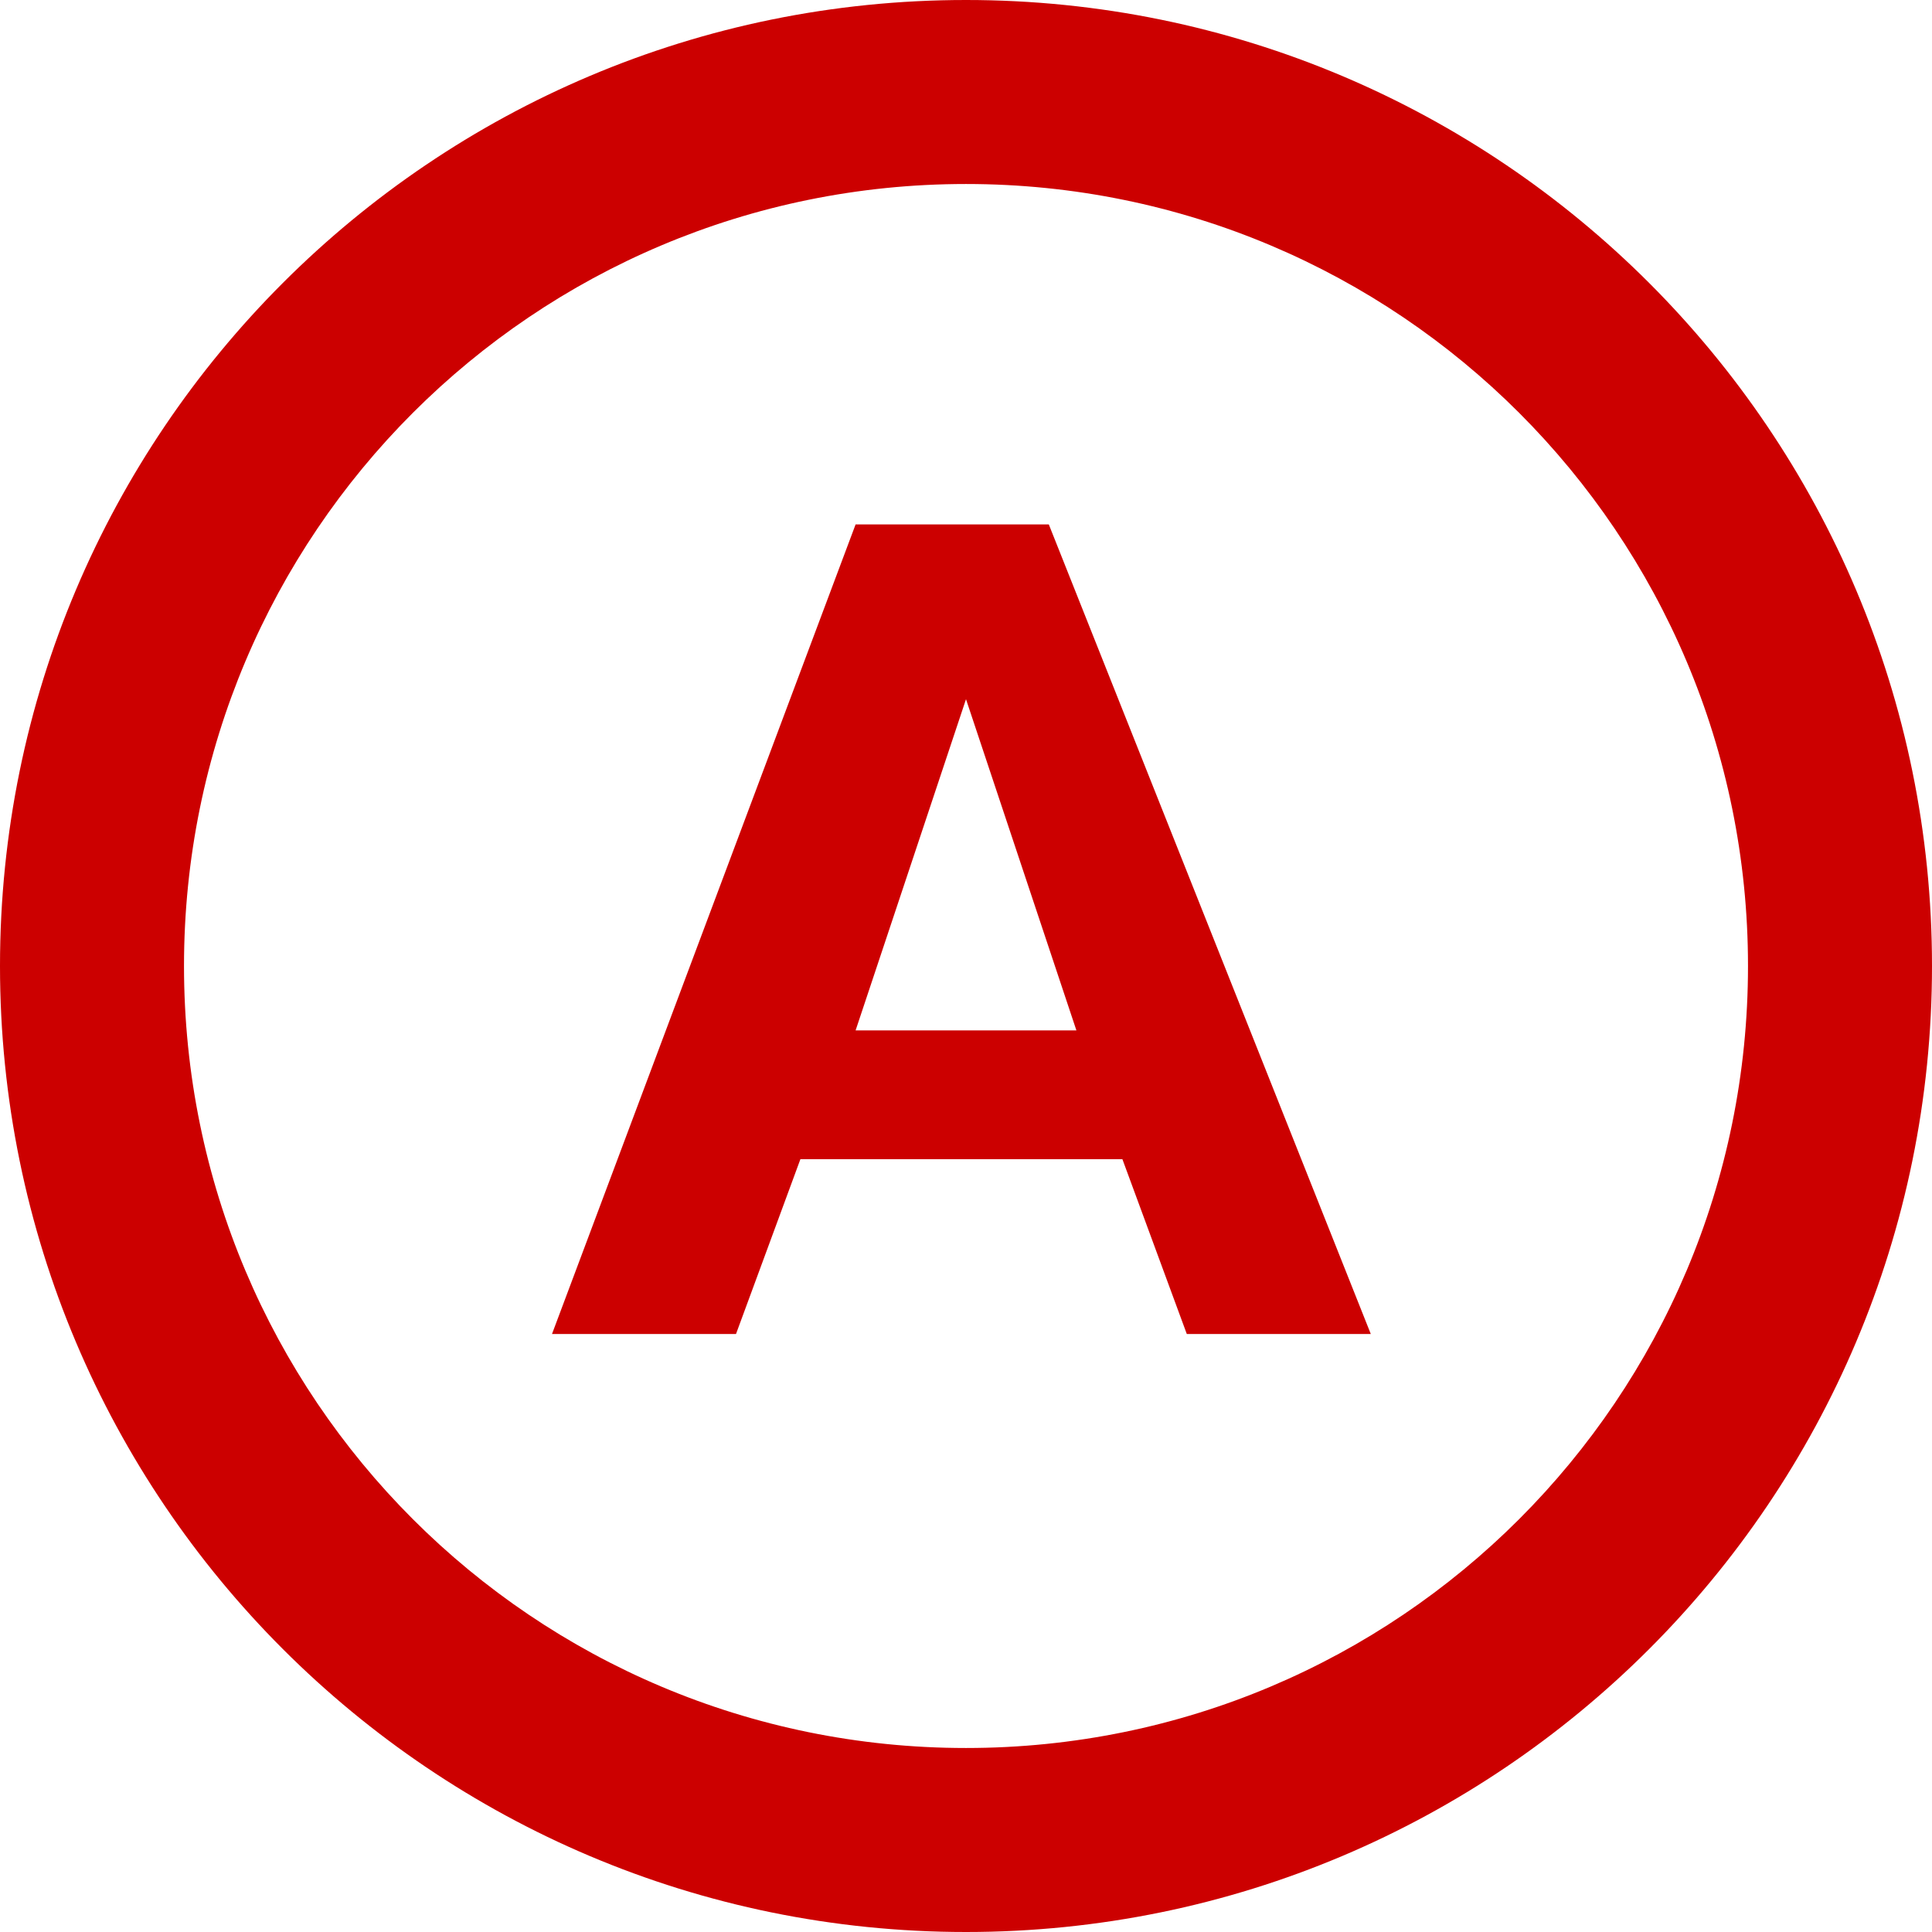
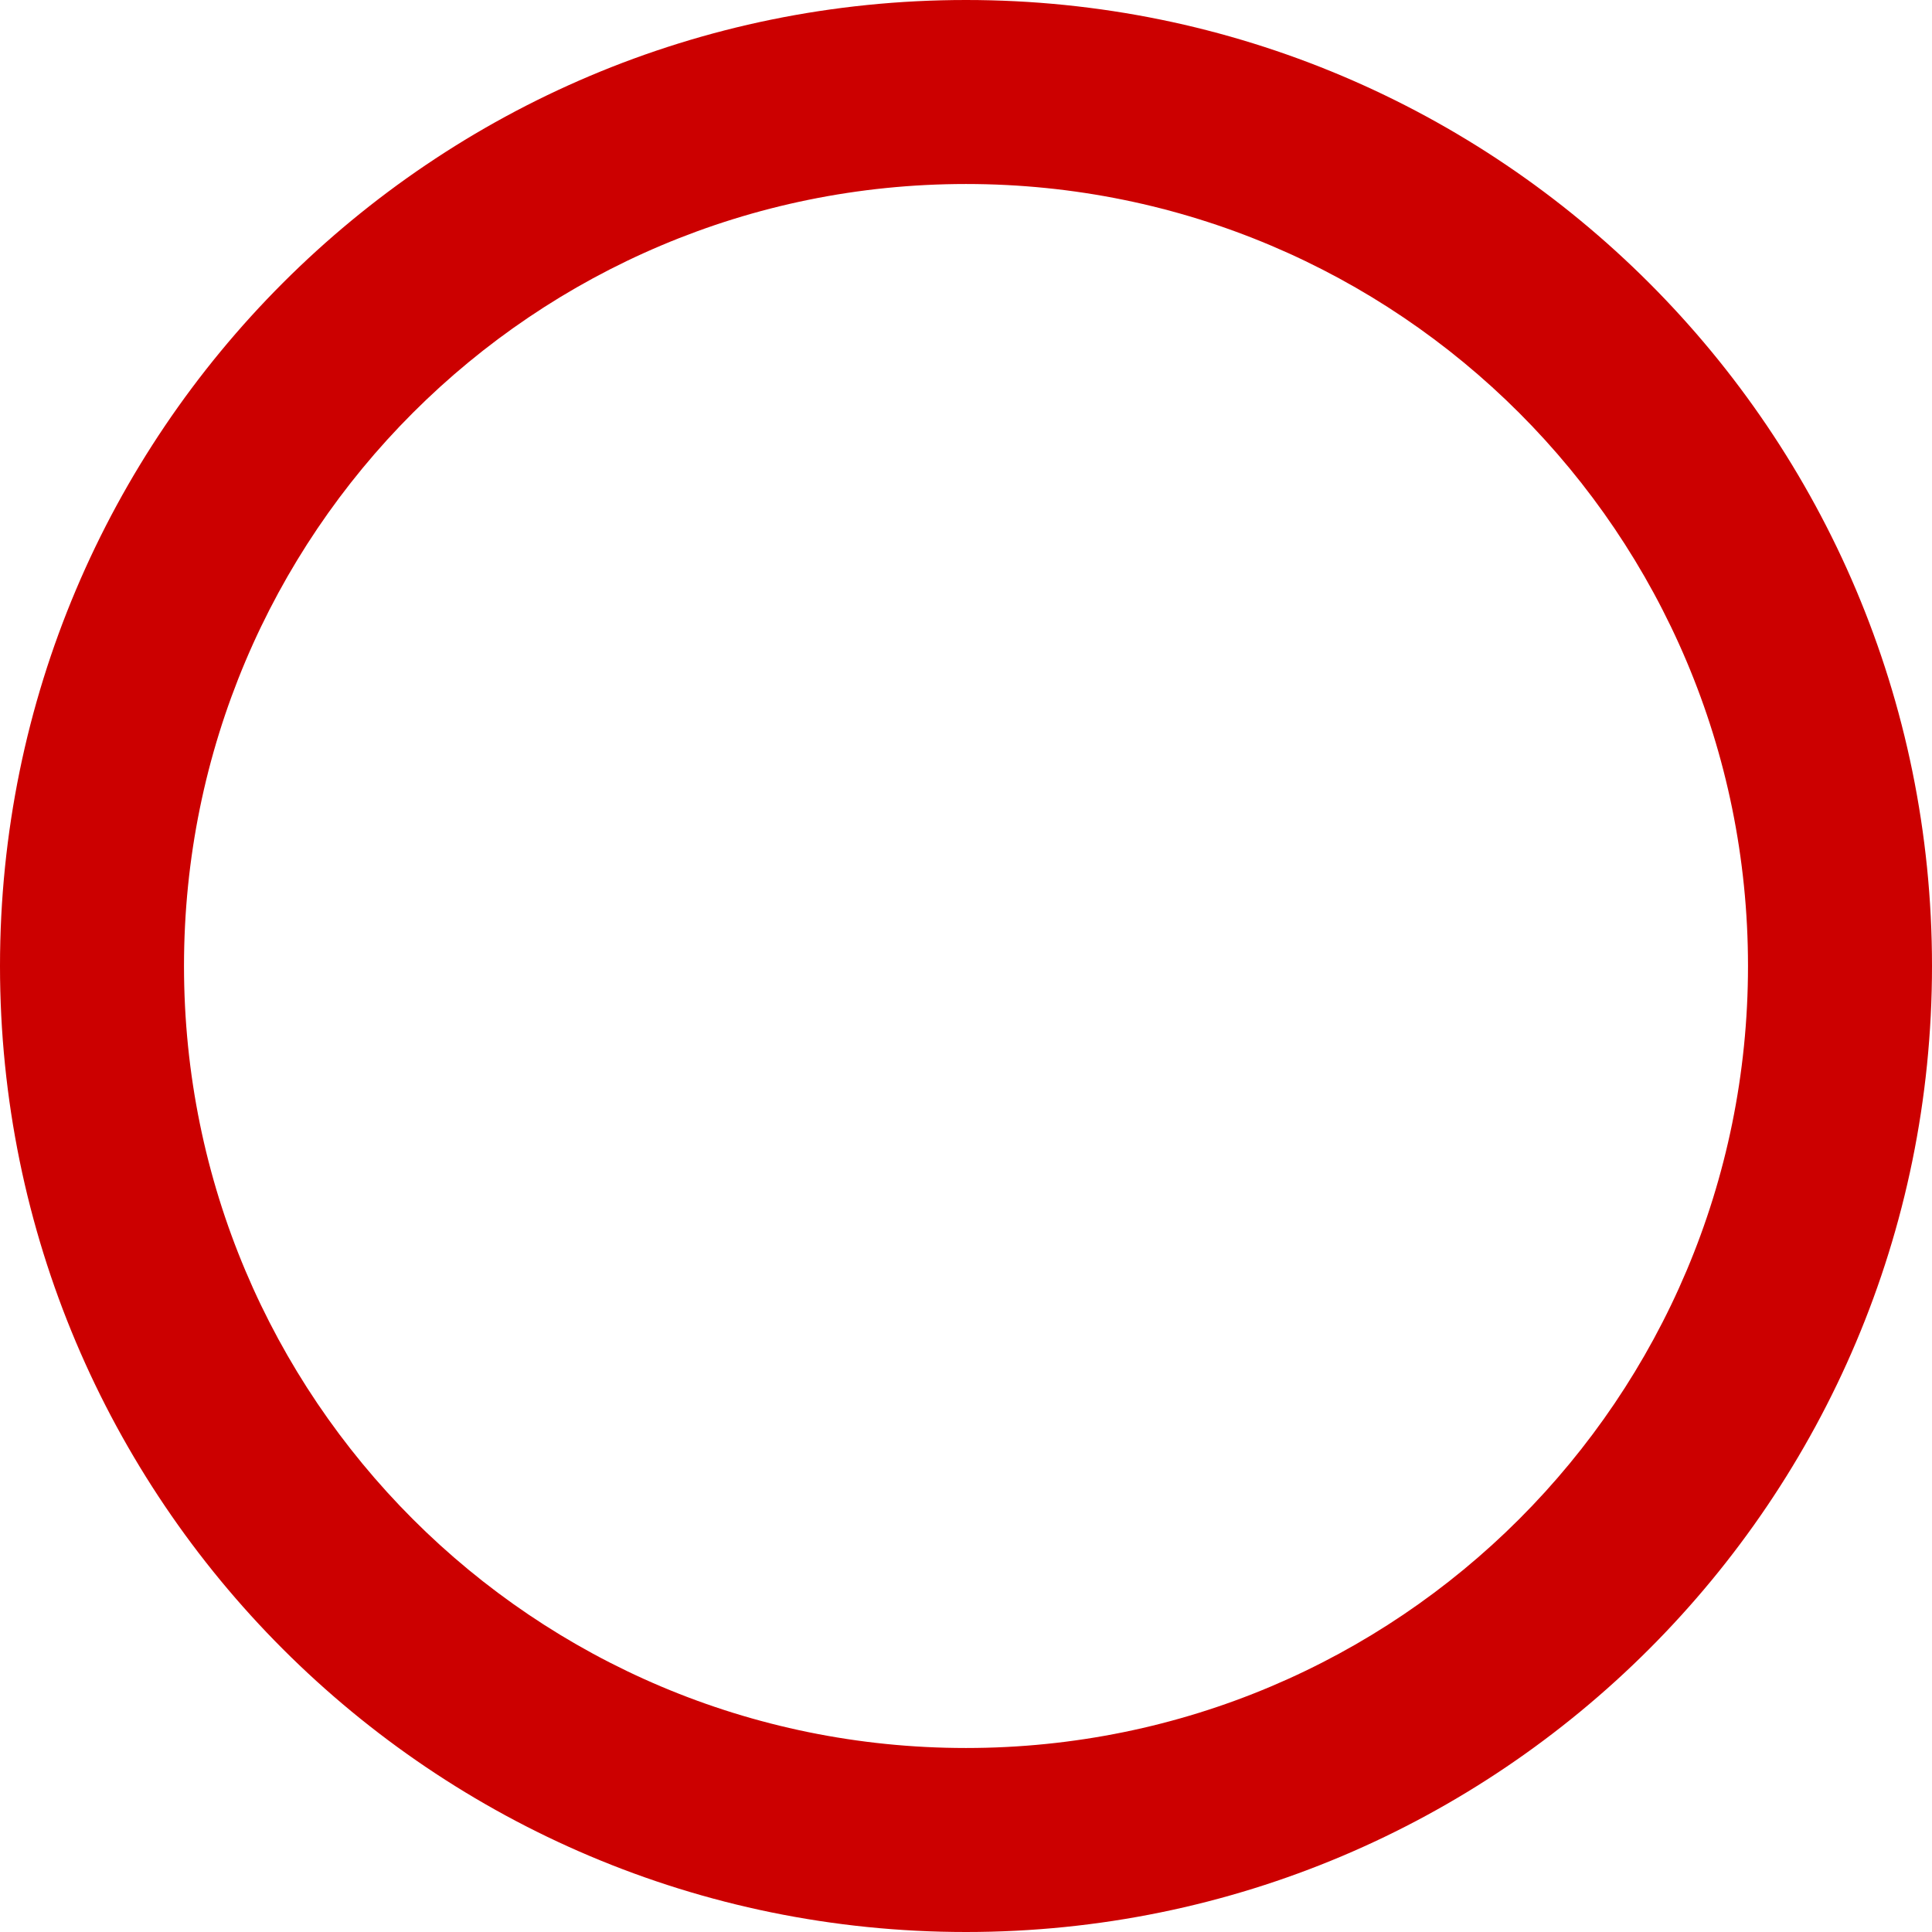
<svg xmlns="http://www.w3.org/2000/svg" x="0" y="0" viewBox="0 0 21 21" width="21" height="21">
  <style>.a{fill:none}.b{fill:#C00}</style>
  <g>
    <circle class="a" cx="10.5" cy="10.5" r="10.5" />
    <path class="b" d="M10.5,21C4.7,21,0,16.3,0,10.5S4.7,0,10.5,0S21,4.7,21,10.5C21,16.3,16.3,21,10.5,21z M10.5,2 C5.8,2,2,5.8,2,10.5S5.8,19,10.5,19s8.5-3.8,8.5-8.5C19,5.8,15.2,2,10.5,2z" />
    <g>
-       <path class="b" d="M14.9,14.5h-2l-0.7-1.9H8.7L8,14.5h-2l3.3-8.8h2.1L14.9,14.5z M11.7,11.2l-1.2-3.6l-1.2,3.6H11.7z" />
-     </g>
+       </g>
  </g>
</svg>